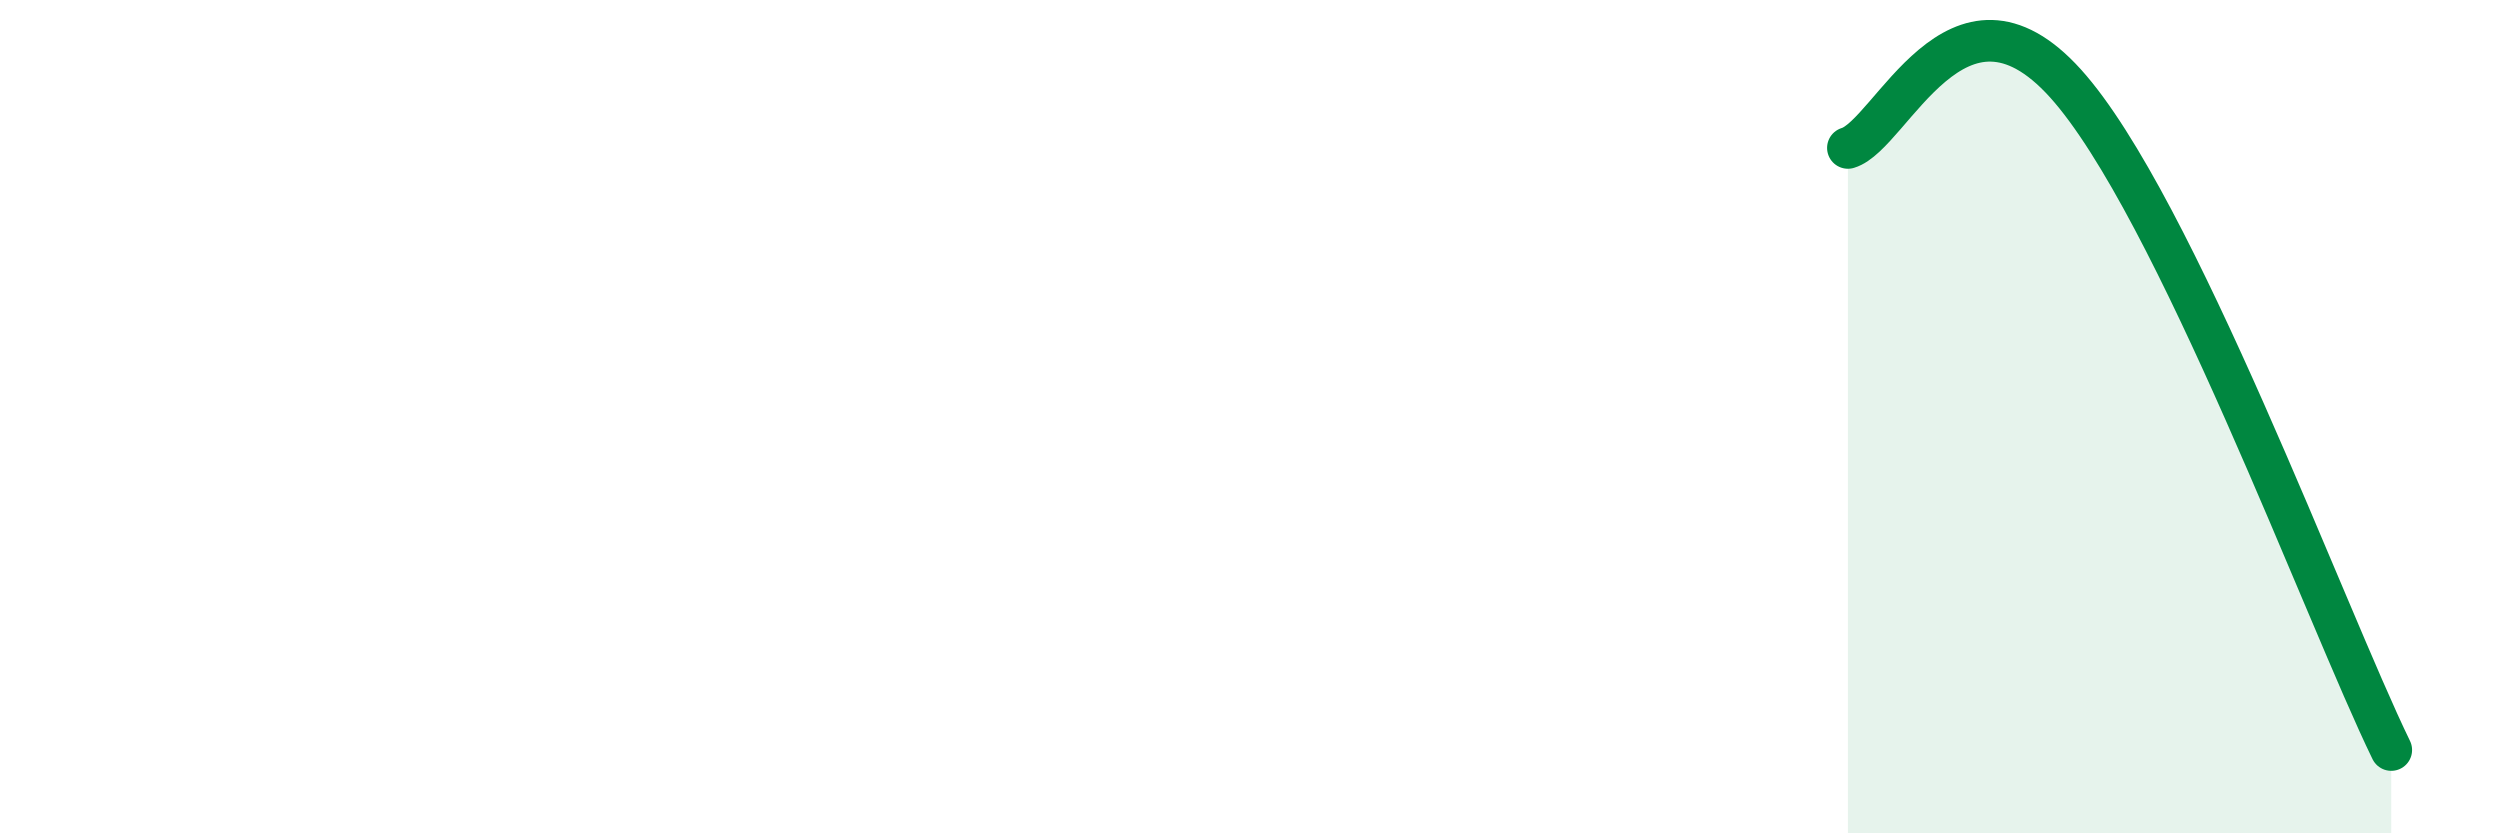
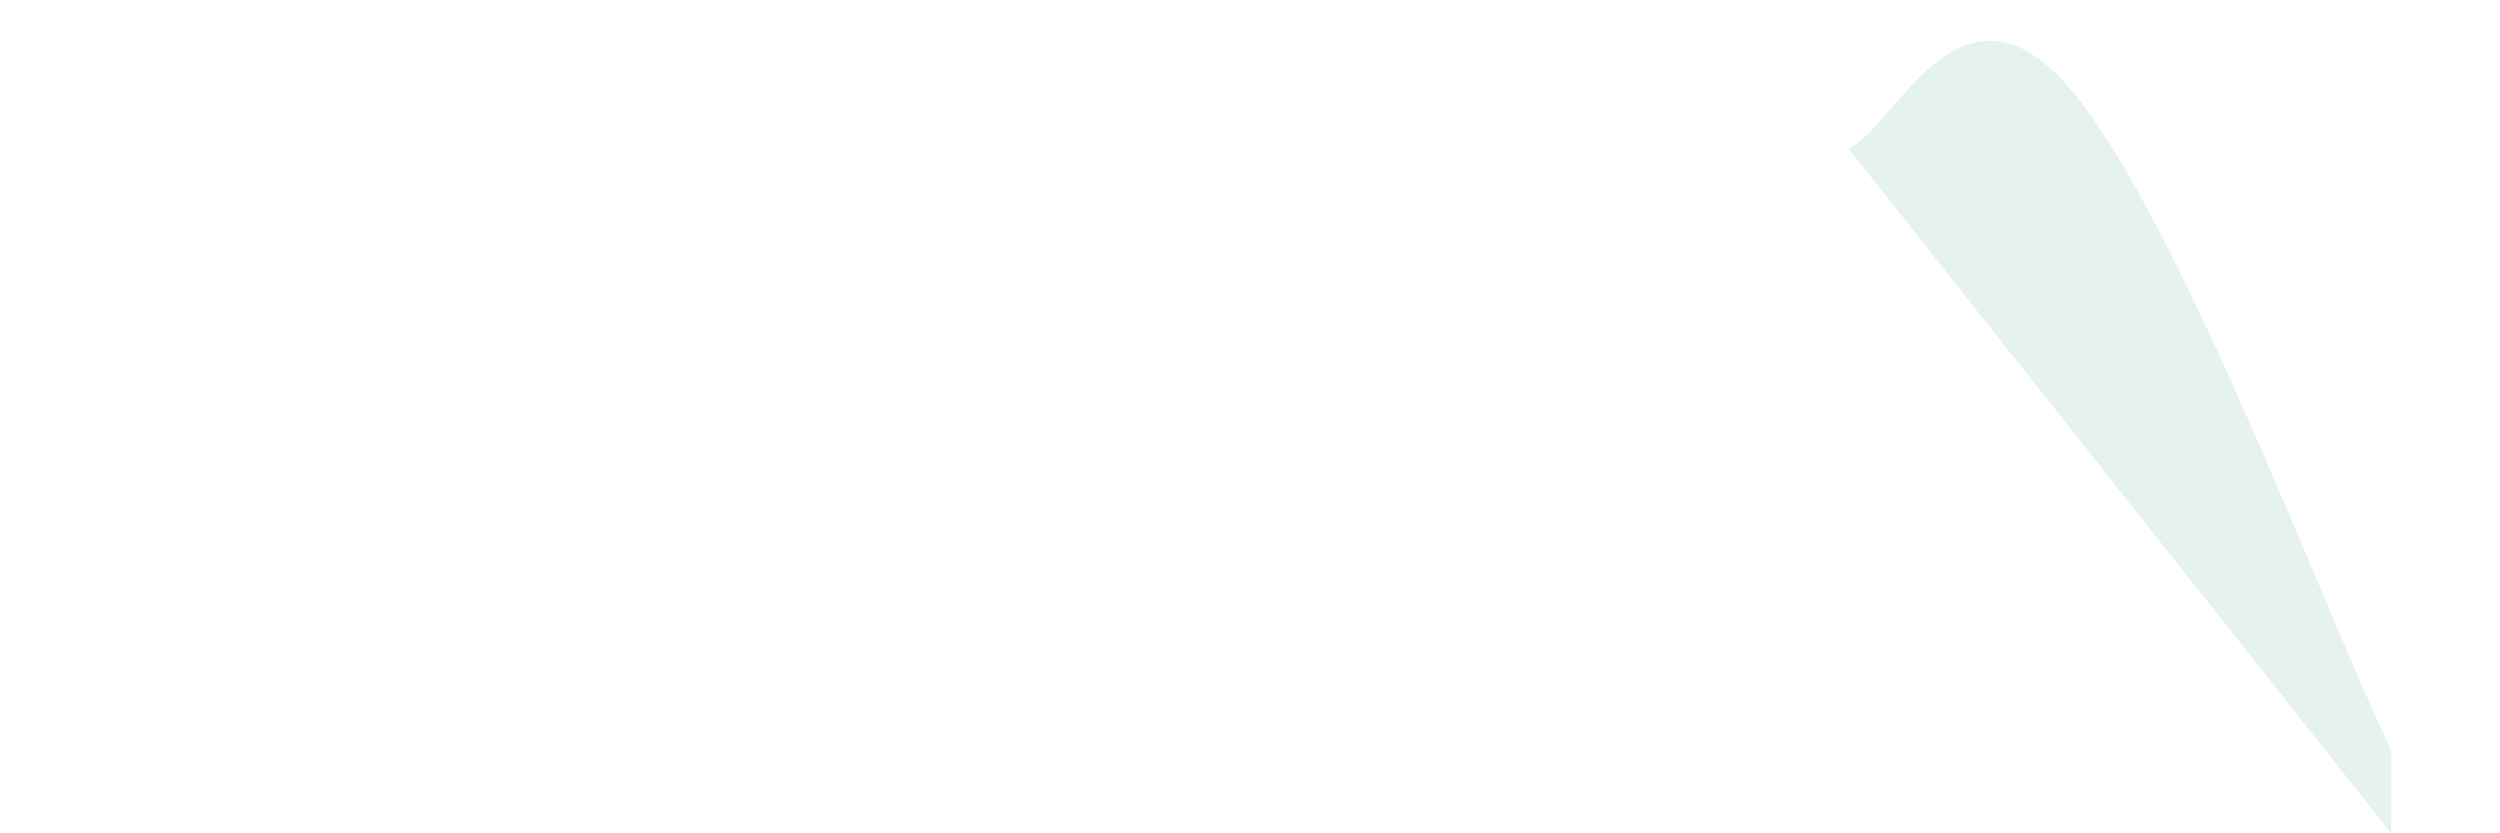
<svg xmlns="http://www.w3.org/2000/svg" width="60" height="20" viewBox="0 0 60 20">
-   <path d="M 44.35,3.55 C 45.39,3.24 46.96,-0.89 49.57,2 C 52.18,4.89 55.83,14.8 57.39,18L57.39 20L44.35 20Z" fill="#008740" opacity="0.1" stroke-linecap="round" stroke-linejoin="round" />
-   <path d="M 44.35,3.55 C 45.39,3.24 46.96,-0.89 49.57,2 C 52.18,4.89 55.83,14.8 57.39,18" stroke="#008740" stroke-width="1" fill="none" stroke-linecap="round" stroke-linejoin="round" />
+   <path d="M 44.35,3.55 C 45.39,3.24 46.96,-0.89 49.57,2 C 52.18,4.89 55.83,14.8 57.39,18L57.39 20Z" fill="#008740" opacity="0.1" stroke-linecap="round" stroke-linejoin="round" />
</svg>